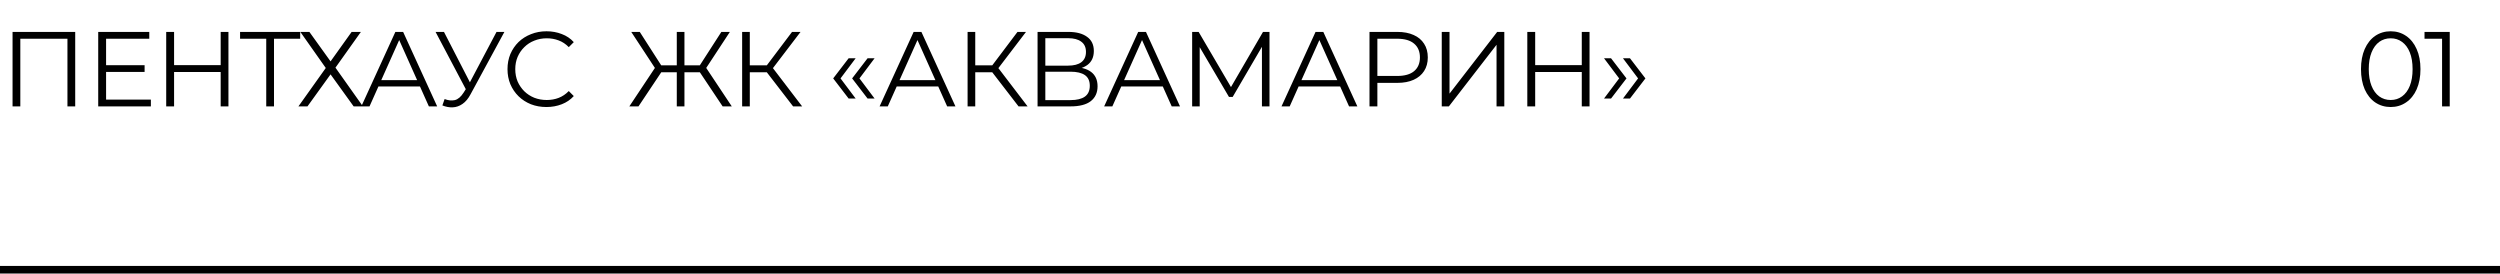
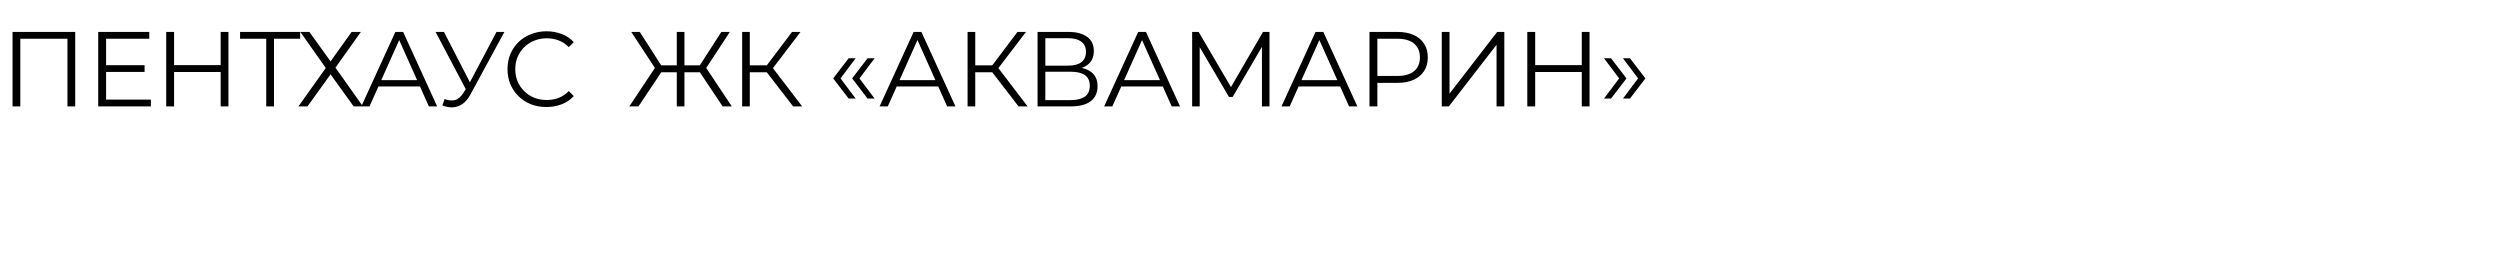
<svg xmlns="http://www.w3.org/2000/svg" width="329" height="36" viewBox="0 0 329 36" fill="none">
-   <line y1="35.5" x2="329" y2="35.5" stroke="black" />
  <path d="M1.652 14V4.2H9.898V14H8.876V4.816L9.142 5.096H2.408L2.674 4.816V14H1.652ZM13.849 8.582H19.029V9.464H13.849V8.582ZM13.961 13.104H19.855V14H12.925V4.2H19.645V5.096H13.961V13.104ZM29.041 4.2H30.063V14H29.041V4.2ZM22.909 14H21.873V4.2H22.909V14ZM29.139 9.478H22.797V8.568H29.139V9.478ZM35.037 14V4.816L35.317 5.096H31.593V4.2H39.503V5.096H35.793L36.059 4.816V14H35.037ZM39.526 4.2H40.716L43.502 8.078L46.274 4.2H47.492L44.146 8.904L47.758 14H46.54L43.502 9.786L40.464 14H39.274L42.872 8.946L39.526 4.2ZM47.55 14L52.03 4.2H53.052L57.532 14H56.44L52.324 4.802H52.744L48.628 14H47.55ZM49.314 11.382L49.622 10.542H55.32L55.628 11.382H49.314ZM58.511 13.034C58.987 13.221 59.435 13.267 59.855 13.174C60.275 13.071 60.662 12.74 61.017 12.18L61.493 11.424L61.591 11.298L65.343 4.2H66.379L61.927 12.404C61.628 12.973 61.274 13.398 60.863 13.678C60.462 13.958 60.032 14.107 59.575 14.126C59.127 14.145 58.674 14.061 58.217 13.874L58.511 13.034ZM61.563 12.236L57.321 4.2H58.427L62.123 11.382L61.563 12.236ZM71.912 14.084C71.174 14.084 70.493 13.963 69.868 13.72C69.242 13.468 68.701 13.118 68.243 12.67C67.786 12.222 67.427 11.695 67.165 11.088C66.913 10.481 66.787 9.819 66.787 9.1C66.787 8.381 66.913 7.719 67.165 7.112C67.427 6.505 67.786 5.978 68.243 5.53C68.71 5.082 69.256 4.737 69.882 4.494C70.507 4.242 71.188 4.116 71.925 4.116C72.635 4.116 73.302 4.237 73.927 4.48C74.553 4.713 75.08 5.068 75.51 5.544L74.852 6.202C74.45 5.791 74.007 5.497 73.522 5.32C73.036 5.133 72.513 5.04 71.954 5.04C71.365 5.04 70.82 5.143 70.316 5.348C69.811 5.544 69.373 5.829 68.999 6.202C68.626 6.566 68.332 6.995 68.118 7.49C67.912 7.975 67.809 8.512 67.809 9.1C67.809 9.688 67.912 10.229 68.118 10.724C68.332 11.209 68.626 11.639 68.999 12.012C69.373 12.376 69.811 12.661 70.316 12.866C70.82 13.062 71.365 13.16 71.954 13.16C72.513 13.16 73.036 13.067 73.522 12.88C74.007 12.693 74.45 12.395 74.852 11.984L75.51 12.642C75.08 13.118 74.553 13.477 73.927 13.72C73.302 13.963 72.63 14.084 71.912 14.084ZM95.099 14L91.837 9.114L92.719 8.61L96.303 14H95.099ZM89.751 9.506V8.596H92.551V9.506H89.751ZM92.761 9.212L91.809 9.044L94.931 4.2H96.051L92.761 9.212ZM84.025 14H82.821L86.405 8.61L87.287 9.114L84.025 14ZM90.073 14H89.065V4.2H90.073V14ZM89.373 9.506H86.573V8.596H89.373V9.506ZM86.363 9.212L83.073 4.2H84.193L87.301 9.044L86.363 9.212ZM104.372 14L100.606 9.114L101.446 8.61L105.562 14H104.372ZM97.666 14V4.2H98.674V14H97.666ZM98.366 9.506V8.596H101.432V9.506H98.366ZM101.53 9.212L100.578 9.044L104.232 4.2H105.352L101.53 9.212ZM111.678 12.964L109.648 10.318L111.678 7.672H112.602L110.614 10.318L112.602 12.964H111.678ZM114.17 12.964L112.14 10.318L114.17 7.672H115.094L113.106 10.318L115.094 12.964H114.17ZM115.755 14L120.235 4.2H121.257L125.737 14H124.645L120.529 4.802H120.949L116.833 14H115.755ZM117.519 11.382L117.827 10.542H123.525L123.833 11.382H117.519ZM134.041 14L130.275 9.114L131.115 8.61L135.231 14H134.041ZM127.335 14V4.2H128.343V14H127.335ZM128.035 9.506V8.596H131.101V9.506H128.035ZM131.199 9.212L130.247 9.044L133.901 4.2H135.021L131.199 9.212ZM136.543 14V4.2H140.617C141.653 4.2 142.465 4.415 143.053 4.844C143.65 5.264 143.949 5.885 143.949 6.706C143.949 7.518 143.664 8.134 143.095 8.554C142.526 8.965 141.779 9.17 140.855 9.17L141.093 8.82C142.185 8.82 143.016 9.035 143.585 9.464C144.154 9.893 144.439 10.523 144.439 11.354C144.439 12.194 144.14 12.847 143.543 13.314C142.955 13.771 142.068 14 140.883 14H136.543ZM137.565 13.174H140.883C141.714 13.174 142.344 13.02 142.773 12.712C143.202 12.404 143.417 11.928 143.417 11.284C143.417 10.649 143.202 10.183 142.773 9.884C142.344 9.585 141.714 9.436 140.883 9.436H137.565V13.174ZM137.565 8.638H140.561C141.317 8.638 141.896 8.489 142.297 8.19C142.708 7.882 142.913 7.429 142.913 6.832C142.913 6.235 142.708 5.787 142.297 5.488C141.896 5.18 141.317 5.026 140.561 5.026H137.565V8.638ZM145.307 14L149.787 4.2H150.809L155.289 14H154.197L150.081 4.802H150.501L146.385 14H145.307ZM147.071 11.382L147.379 10.542H153.077L153.385 11.382H147.071ZM156.887 14V4.2H157.741L162.221 11.844H161.773L166.211 4.2H167.065V14H166.071V5.754H166.309L162.221 12.754H161.731L157.615 5.754H157.881V14H156.887ZM168.646 14L173.126 4.2H174.148L178.628 14H177.536L173.42 4.802H173.84L169.724 14H168.646ZM170.41 11.382L170.718 10.542H176.416L176.724 11.382H170.41ZM180.226 14V4.2H183.894C184.724 4.2 185.438 4.335 186.036 4.606C186.633 4.867 187.09 5.25 187.408 5.754C187.734 6.249 187.898 6.851 187.898 7.56C187.898 8.251 187.734 8.848 187.408 9.352C187.09 9.847 186.633 10.229 186.036 10.5C185.438 10.771 184.724 10.906 183.894 10.906H180.8L181.262 10.416V14H180.226ZM181.262 10.5L180.8 9.996H183.866C184.846 9.996 185.588 9.786 186.092 9.366C186.605 8.937 186.862 8.335 186.862 7.56C186.862 6.776 186.605 6.169 186.092 5.74C185.588 5.311 184.846 5.096 183.866 5.096H180.8L181.262 4.606V10.5ZM189.735 14V4.2H190.757V12.32L197.029 4.2H197.967V14H196.945V5.894L190.673 14H189.735ZM208.162 4.2H209.184V14H208.162V4.2ZM202.03 14H200.994V4.2H202.03V14ZM208.26 9.478H201.918V8.568H208.26V9.478ZM212.016 12.964H211.092L213.08 10.318L211.092 7.672H212.016L214.046 10.318L212.016 12.964ZM214.508 12.964H213.584L215.572 10.318L213.584 7.672H214.508L216.538 10.318L214.508 12.964Z" fill="black" />
-   <path d="M314.613 14.084C313.857 14.084 313.181 13.883 312.583 13.482C311.995 13.081 311.533 12.507 311.197 11.76C310.871 11.004 310.707 10.117 310.707 9.1C310.707 8.083 310.871 7.201 311.197 6.454C311.533 5.698 311.995 5.119 312.583 4.718C313.181 4.317 313.857 4.116 314.613 4.116C315.369 4.116 316.041 4.317 316.629 4.718C317.227 5.119 317.693 5.698 318.029 6.454C318.365 7.201 318.533 8.083 318.533 9.1C318.533 10.117 318.365 11.004 318.029 11.76C317.693 12.507 317.227 13.081 316.629 13.482C316.041 13.883 315.369 14.084 314.613 14.084ZM314.613 13.16C315.183 13.16 315.682 13.001 316.111 12.684C316.55 12.367 316.891 11.905 317.133 11.298C317.376 10.691 317.497 9.959 317.497 9.1C317.497 8.241 317.376 7.509 317.133 6.902C316.891 6.295 316.55 5.833 316.111 5.516C315.682 5.199 315.183 5.04 314.613 5.04C314.044 5.04 313.54 5.199 313.101 5.516C312.672 5.833 312.336 6.295 312.093 6.902C311.851 7.509 311.729 8.241 311.729 9.1C311.729 9.959 311.851 10.691 312.093 11.298C312.336 11.905 312.672 12.367 313.101 12.684C313.54 13.001 314.044 13.16 314.613 13.16ZM322.385 4.2V14H321.377V5.096H319.067V4.2H322.385Z" fill="black" />
</svg>